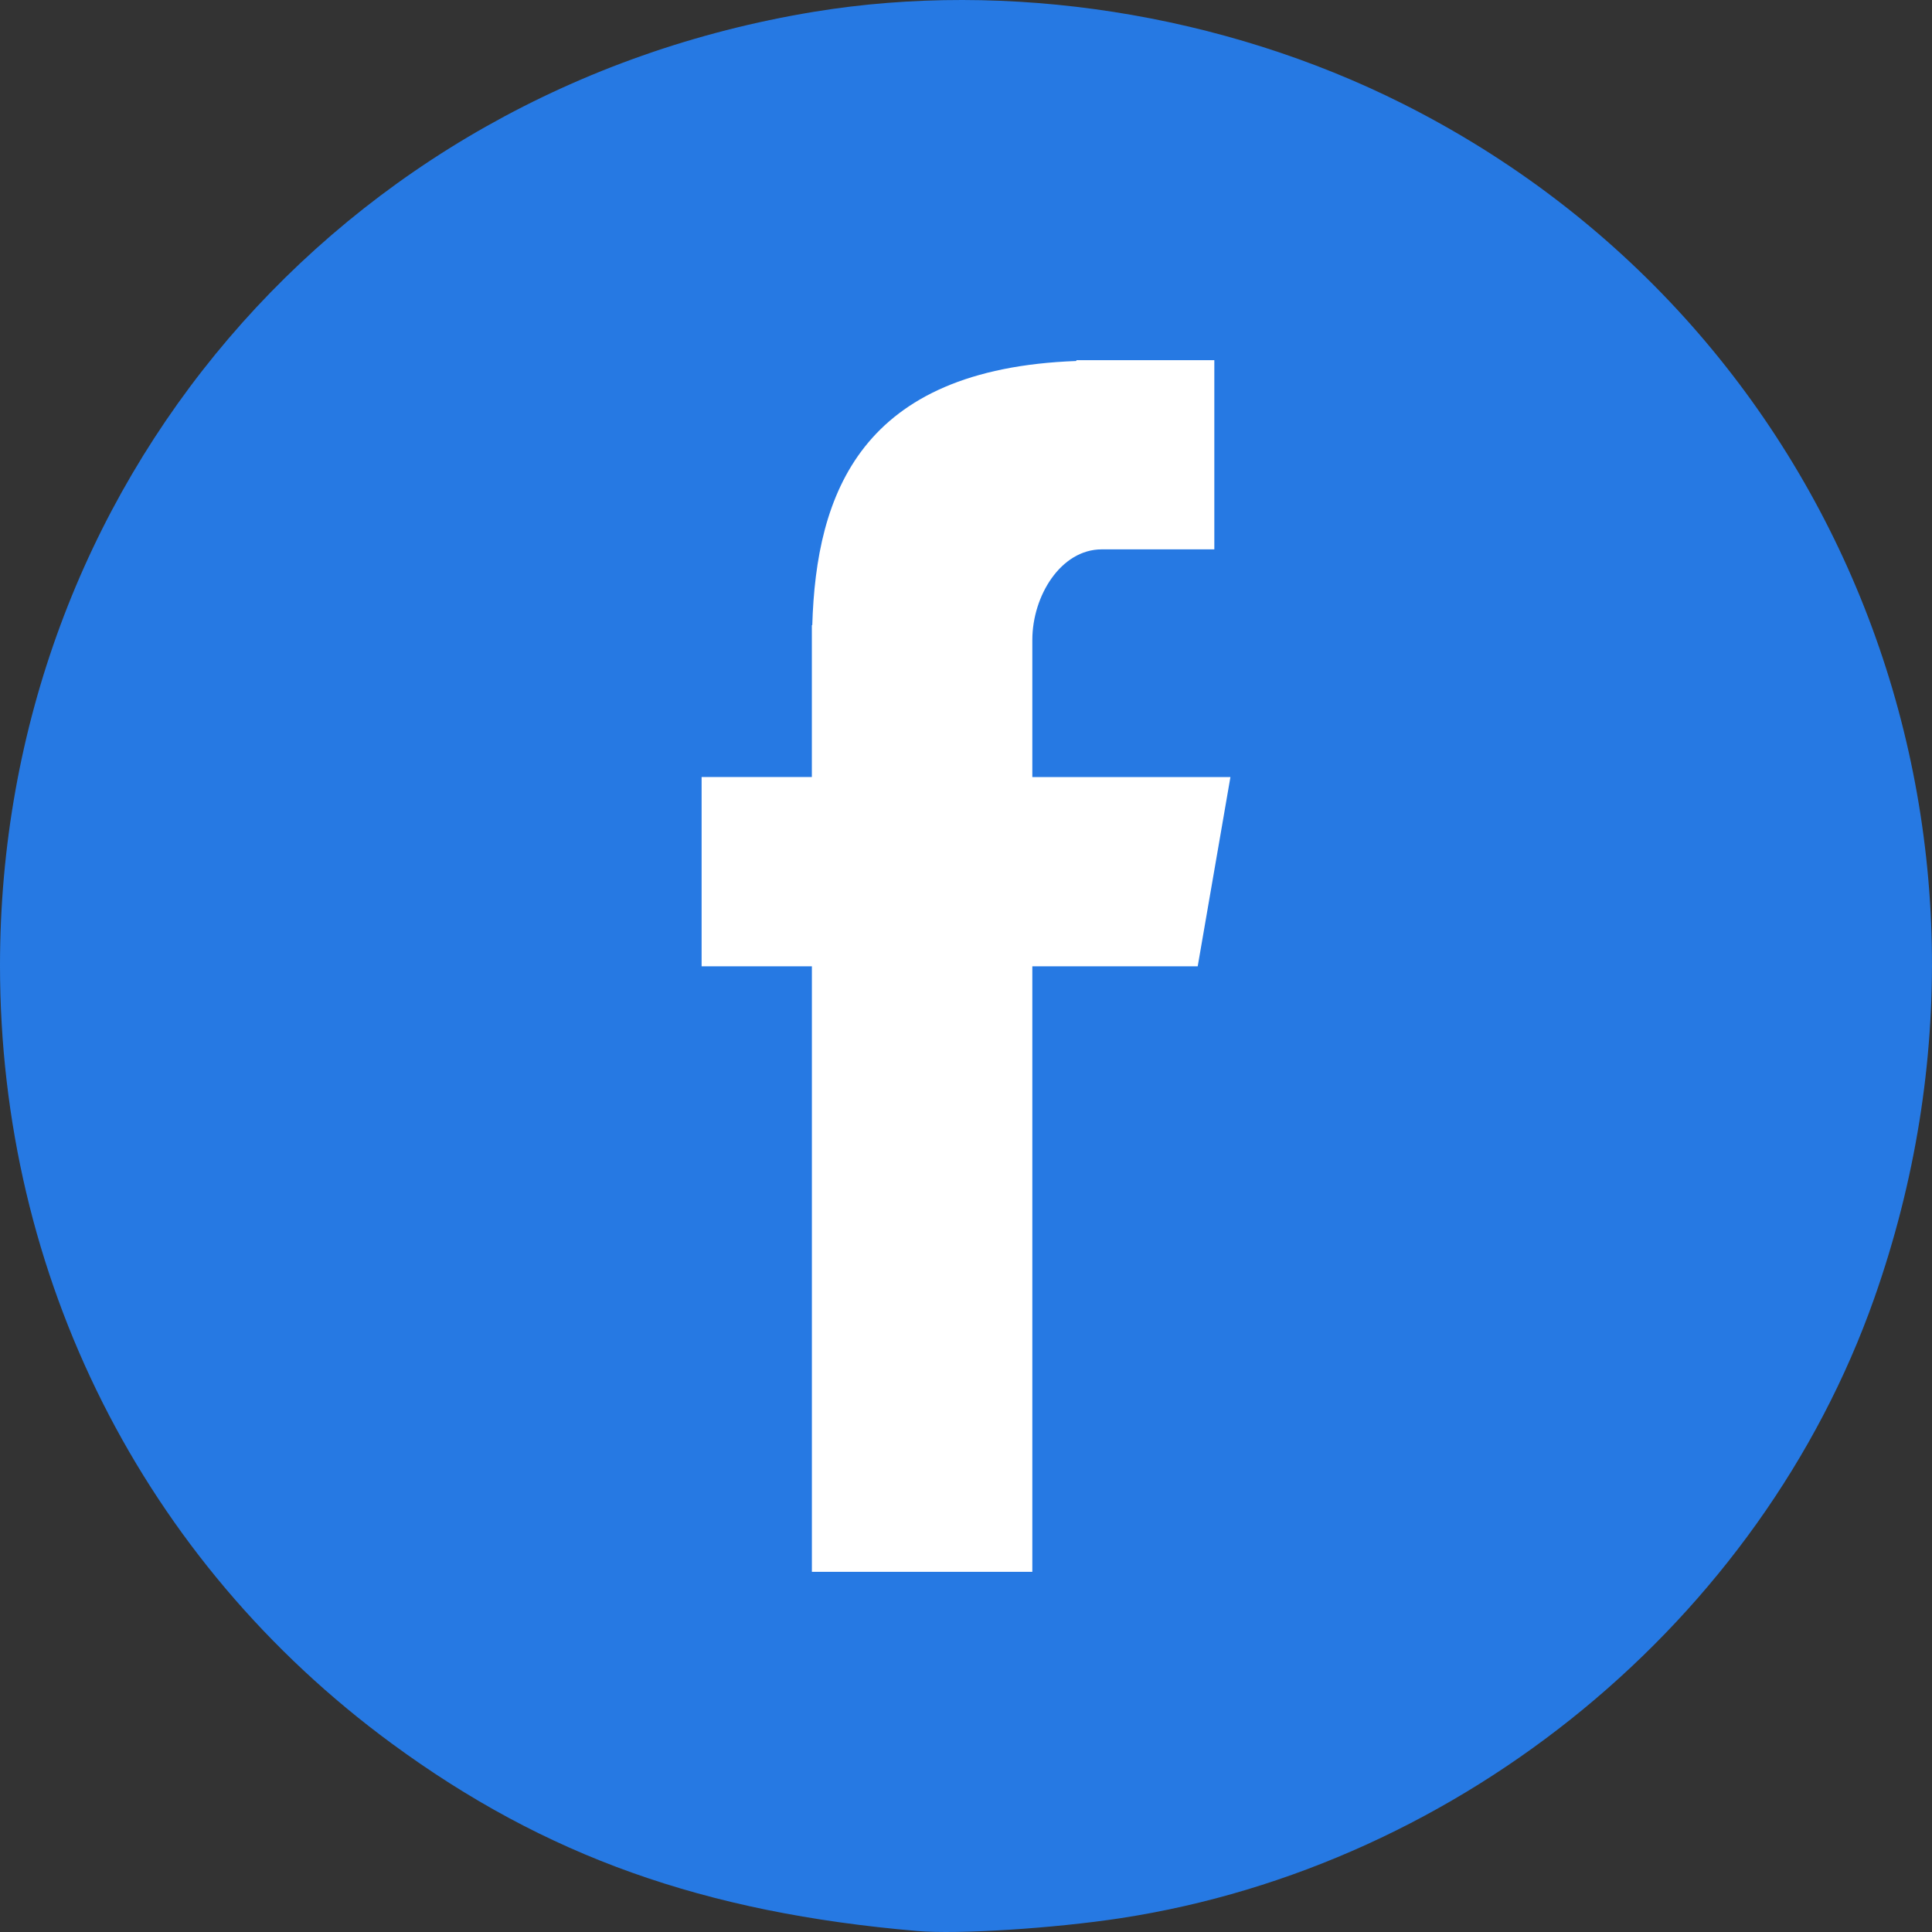
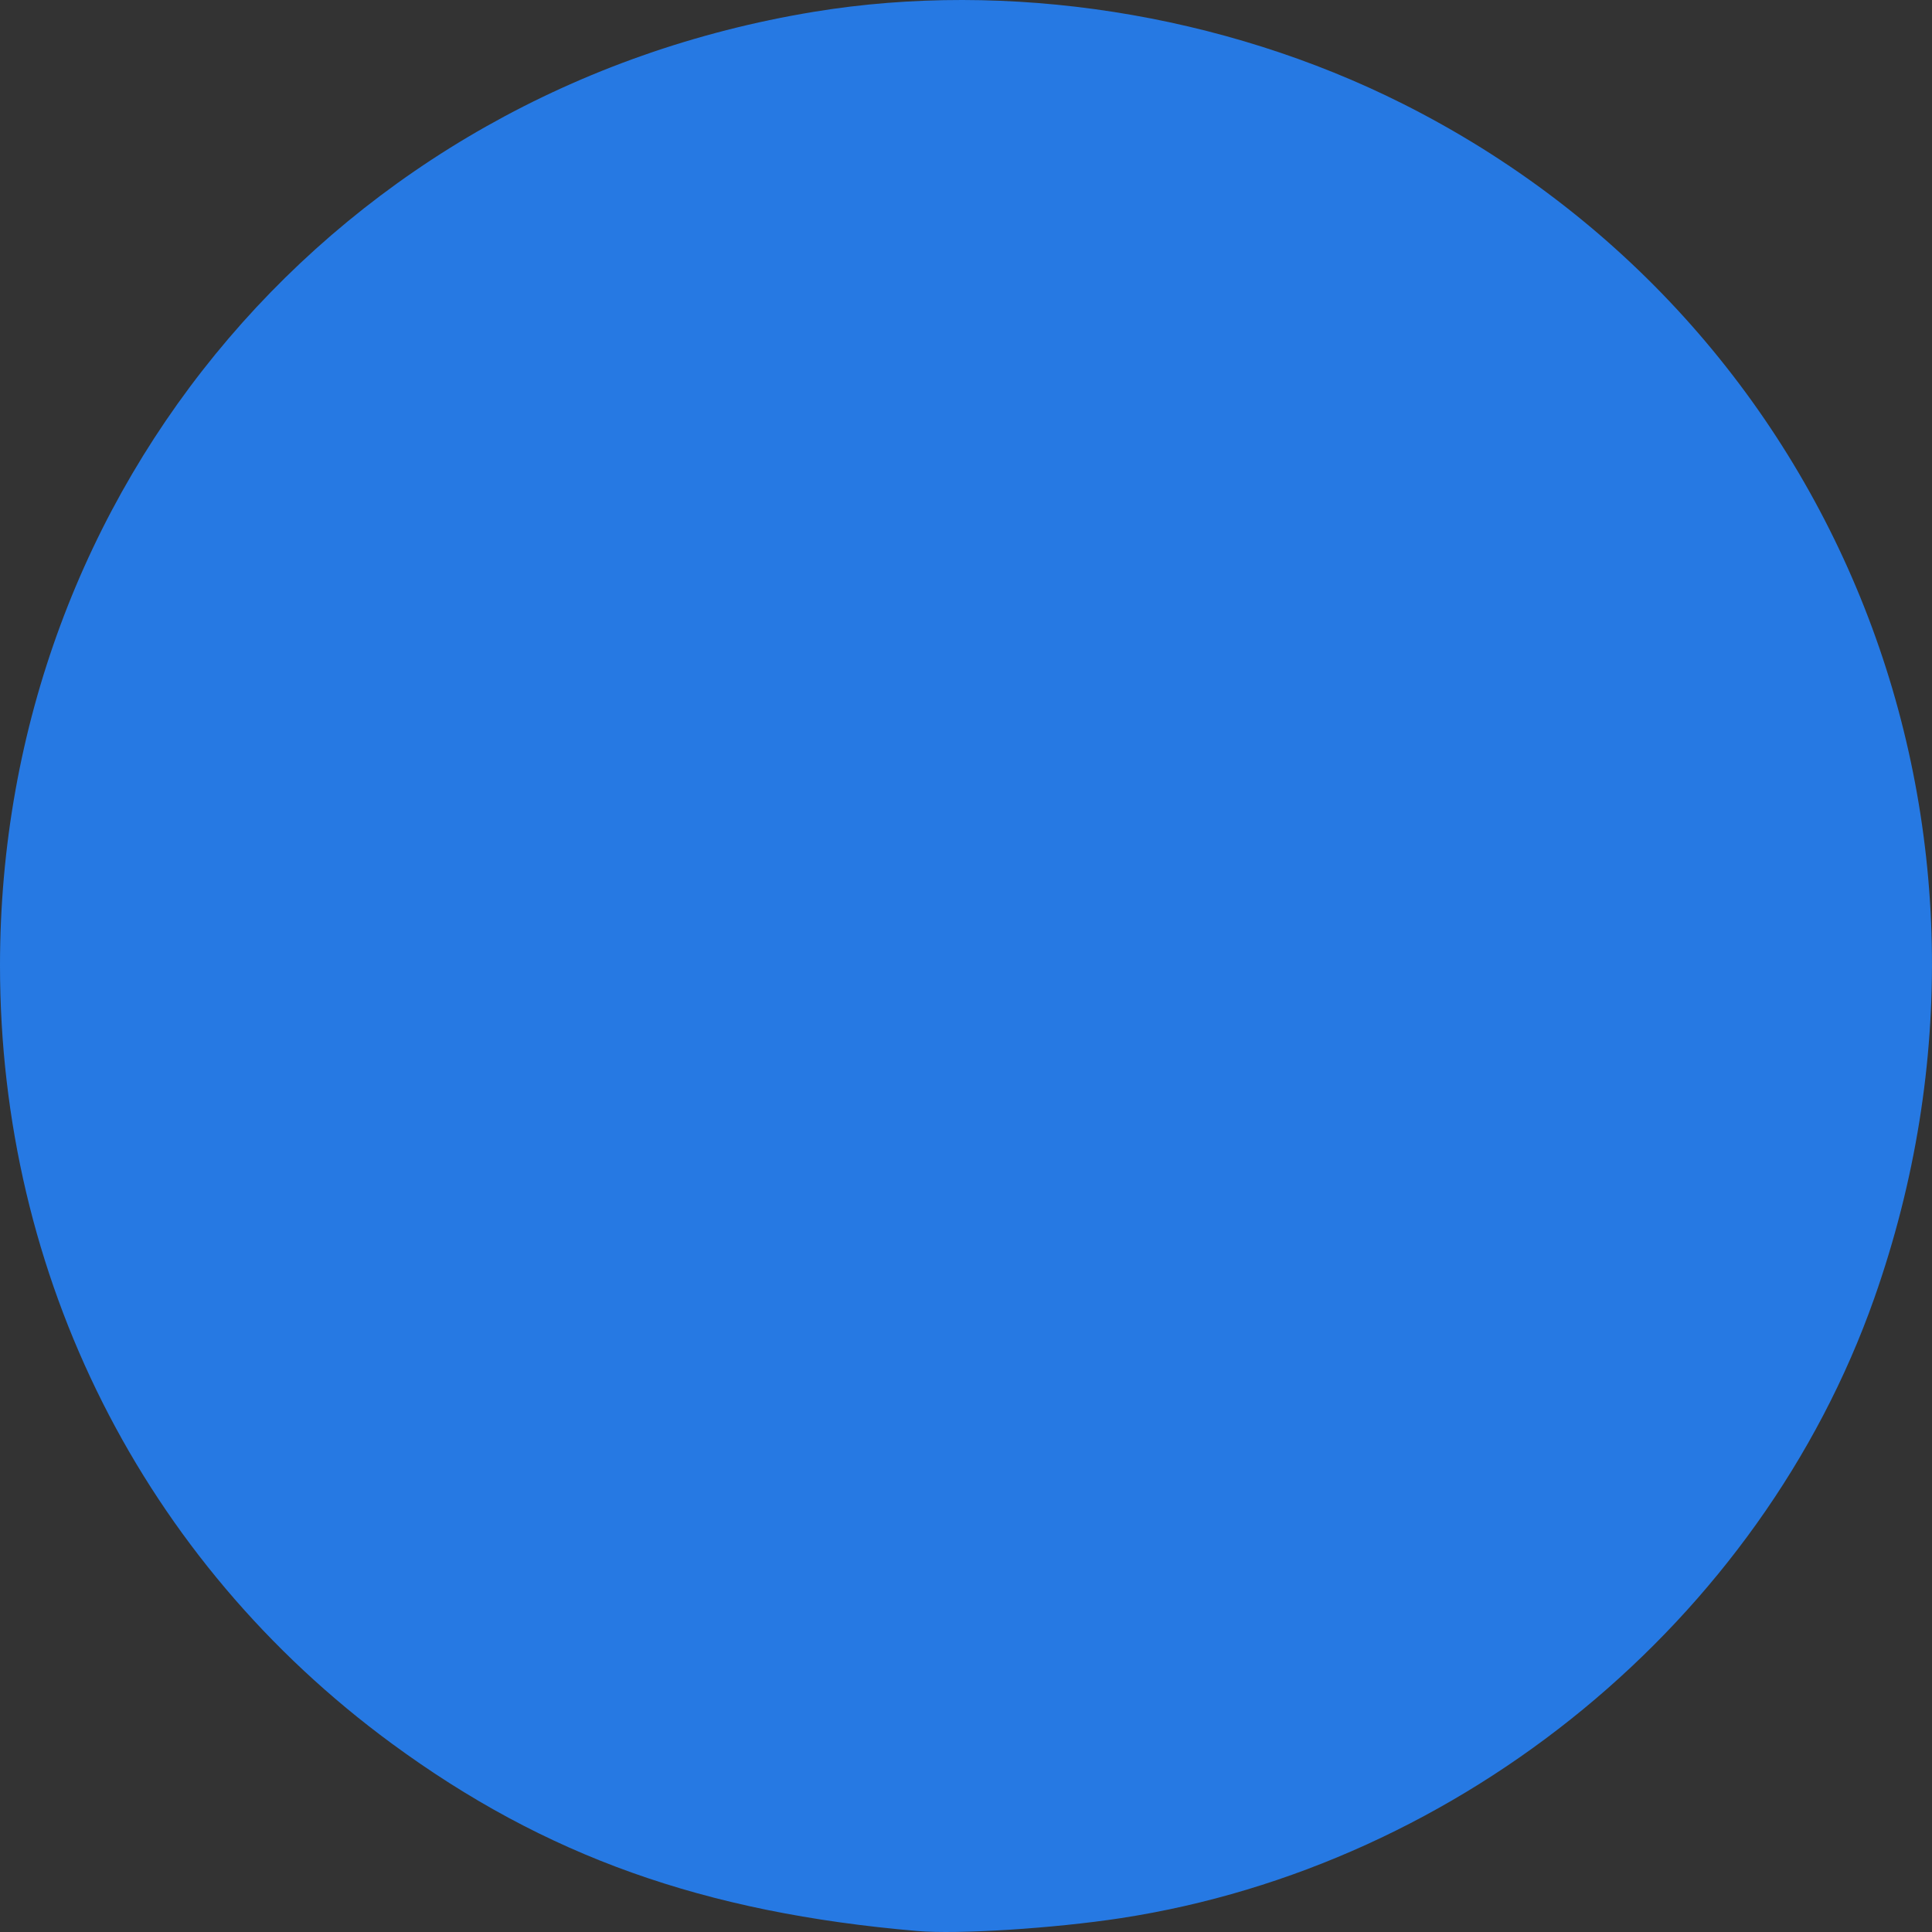
<svg xmlns="http://www.w3.org/2000/svg" xmlns:ns1="http://sodipodi.sourceforge.net/DTD/sodipodi-0.dtd" xmlns:ns2="http://www.inkscape.org/namespaces/inkscape" viewBox="0 0 60 60" preserveAspectRatio="xMidYMid meet" focusable="false" style="display:block" version="1.1" id="svg10" ns1:docname="facebook.svg" ns2:version="0.92.1 r15371" width="60" height="60">
  <rect x="0" y="0" width="60" height="60" fill="#333333" stroke="none" />
  <defs id="defs14" />
  <ns1:namedview pagecolor="#ffffff" bordercolor="#666666" borderopacity="1" objecttolerance="10" gridtolerance="10" guidetolerance="10" ns2:pageopacity="0" ns2:pageshadow="2" ns2:window-width="1920" ns2:window-height="1017" id="namedview12" showgrid="false" ns2:zoom="3.9333333" ns2:cx="30" ns2:cy="19.830508" ns2:window-x="-8" ns2:window-y="-8" ns2:window-maximized="1" ns2:current-layer="svg10" fit-margin-top="0" fit-margin-left="0" fit-margin-right="0" fit-margin-bottom="0" showborder="false" />
  <path d="M 28.486,59.969 C 21.85,59.4 16.923,57.642 12.164,54.145 4.444,48.472 0,39.647 0,29.987 0,15.112 10.507,2.798 25.274,0.367 c 6.028,-0.992 12.704,0.049 18.288,2.854 13.576,6.818 19.781,22.541 14.643,37.103 -3.528,9.998 -12.79,17.618 -23.391,19.245 -2.086,0.32 -5.065,0.509 -6.328,0.4 z" id="path2" ns2:connector-curvature="0" style="fill:#2679e3;fill-opacity:1;fill-rule:nonzero" />
-   <path d="m 25.214,48.814 h 6.846 V 30.009 h 5.136 l 1.016,-5.876 h -6.152 v -4.258 c 0,-1.373 0.888,-2.814 2.156,-2.814 h 3.496 v -5.876 h -4.285 v 0.026 c -6.704,0.243 -8.081,4.126 -8.201,8.204 h -0.013 v 4.716 H 21.789 V 30.009 h 3.425 z" id="path4" ns2:connector-curvature="0" style="fill:#ffffff;fill-rule:evenodd;stroke-width:1.254" />
</svg>